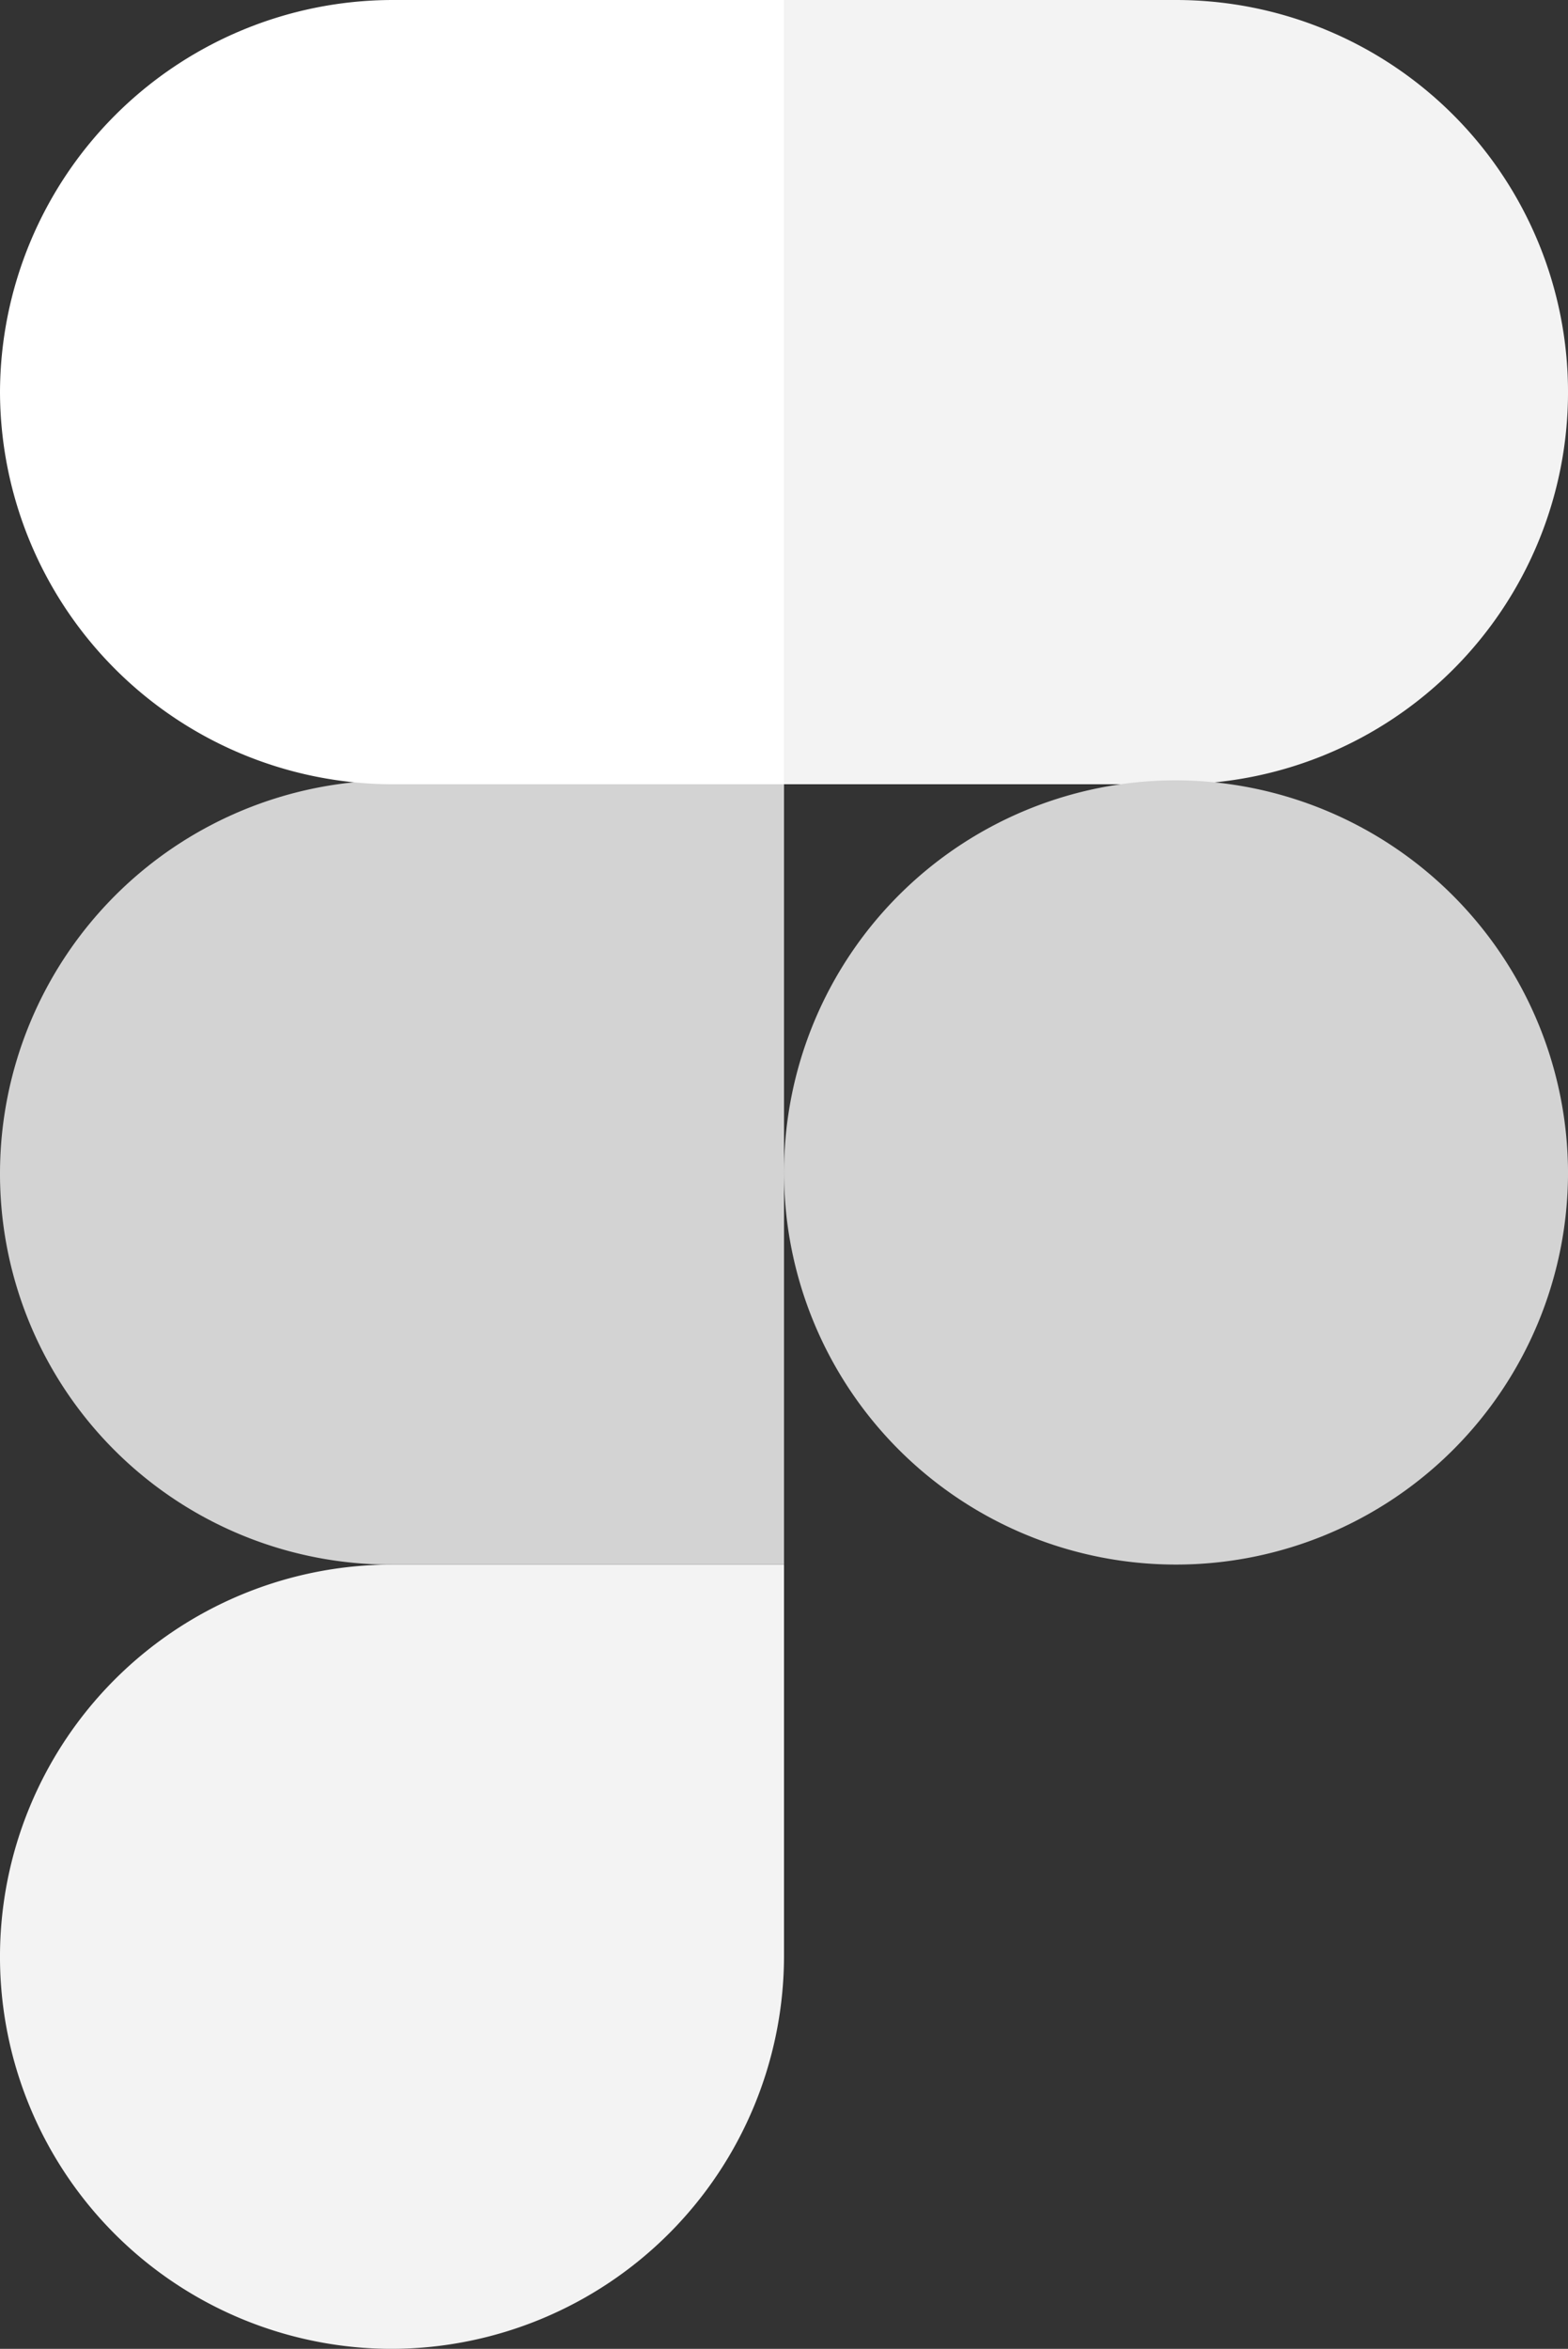
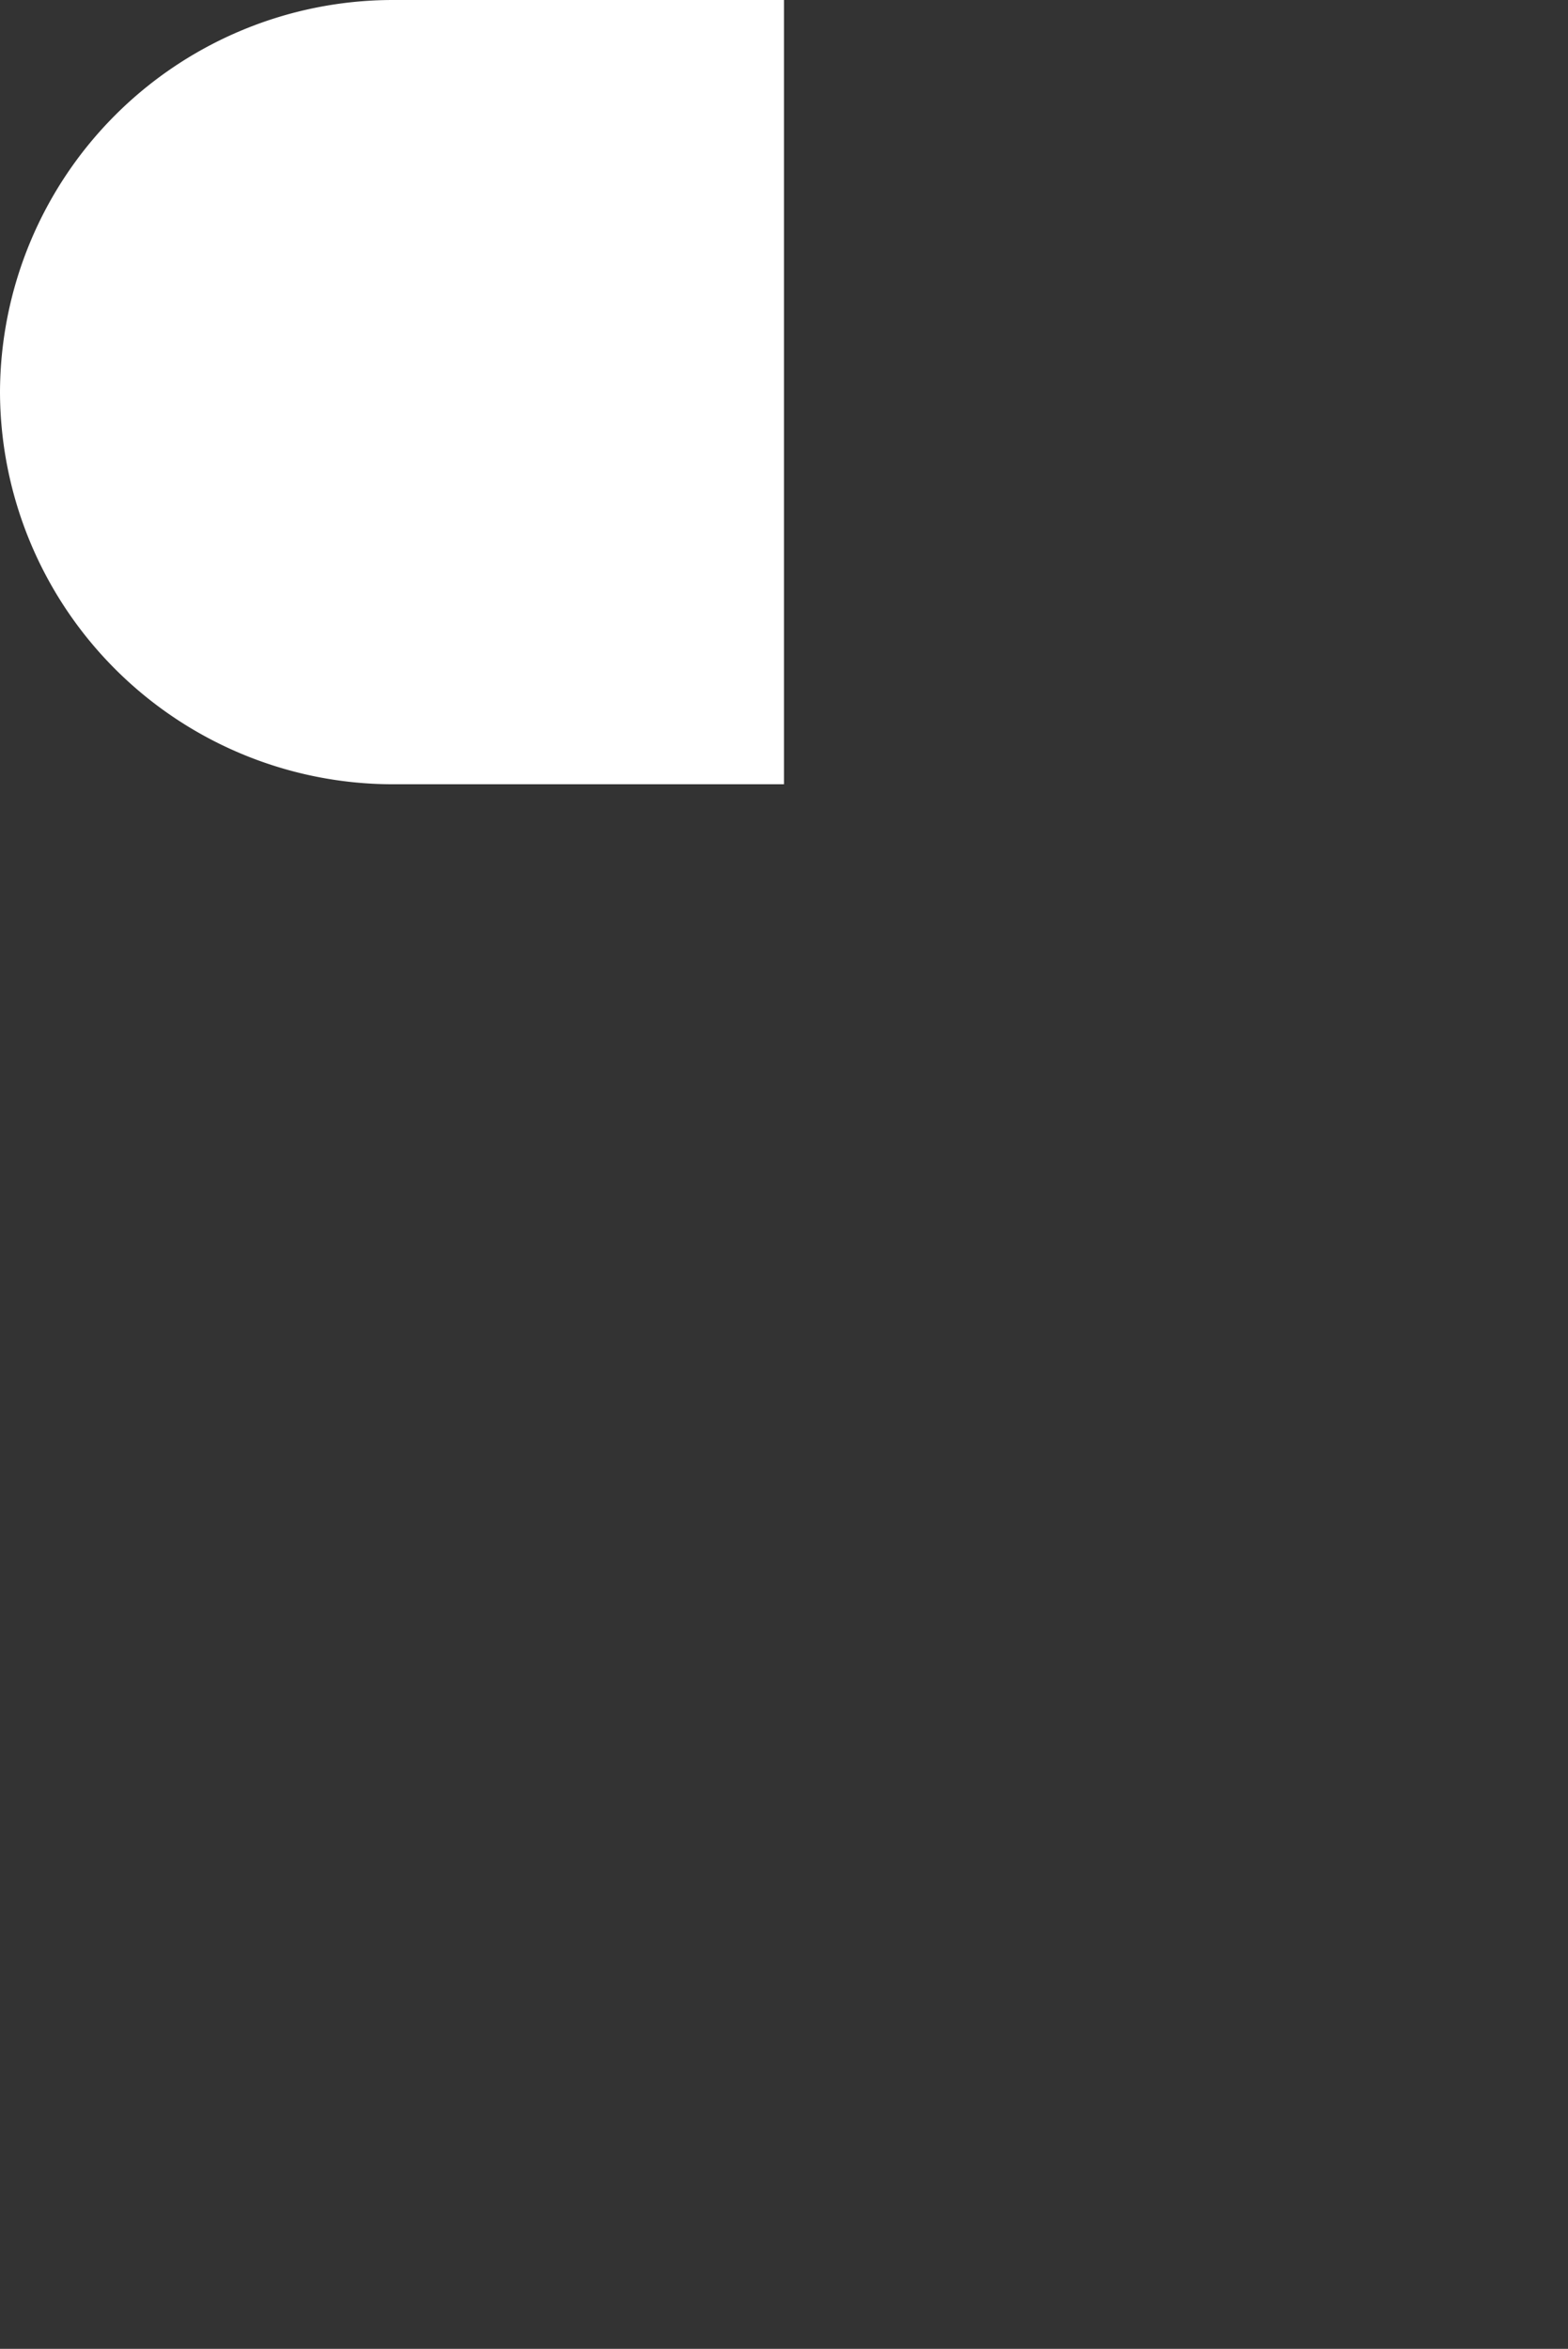
<svg xmlns="http://www.w3.org/2000/svg" width="68.917" height="103.203" viewBox="0 0 68.917 103.203">
  <rect x="0" y="0" width="68.917" height="103.203" fill="#333333" stroke="none" />
  <g id="Figma" transform="translate(-10.4 -0.1)">
-     <path id="Path_43896" data-name="Path 43896" d="M27.629,74.459A17.28,17.28,0,0,0,44.859,57.229V40H27.629a17.229,17.229,0,1,0,0,34.459Z" transform="translate(0 28.845)" fill="#f3f3f3" />
-     <path id="Path_43897" data-name="Path 43897" d="M10.4,37.229A17.28,17.28,0,0,1,27.629,20H44.859V54.459H27.629A17.17,17.17,0,0,1,10.4,37.229Z" transform="translate(0 14.386)" fill="#d3d3d3" />
    <path id="Path_43898" data-name="Path 43898" d="M10.4,17.329A17.28,17.28,0,0,1,27.629.1H44.859V34.559H27.629A17.28,17.28,0,0,1,10.4,17.329Z" transform="translate(0 0)" fill="#fff" />
-     <path id="Path_43899" data-name="Path 43899" d="M30.4.1H47.629a17.229,17.229,0,1,1,0,34.459H30.4Z" transform="translate(14.459 0)" fill="#f3f3f3" />
-     <path id="Path_43900" data-name="Path 43900" d="M64.859,37.229A17.229,17.229,0,1,1,47.629,20,17.28,17.28,0,0,1,64.859,37.229Z" transform="translate(14.459 14.386)" fill="#d3d3d3" />
+     <path id="Path_43899" data-name="Path 43899" d="M30.4.1H47.629H30.4Z" transform="translate(14.459 0)" fill="#f3f3f3" />
  </g>
</svg>